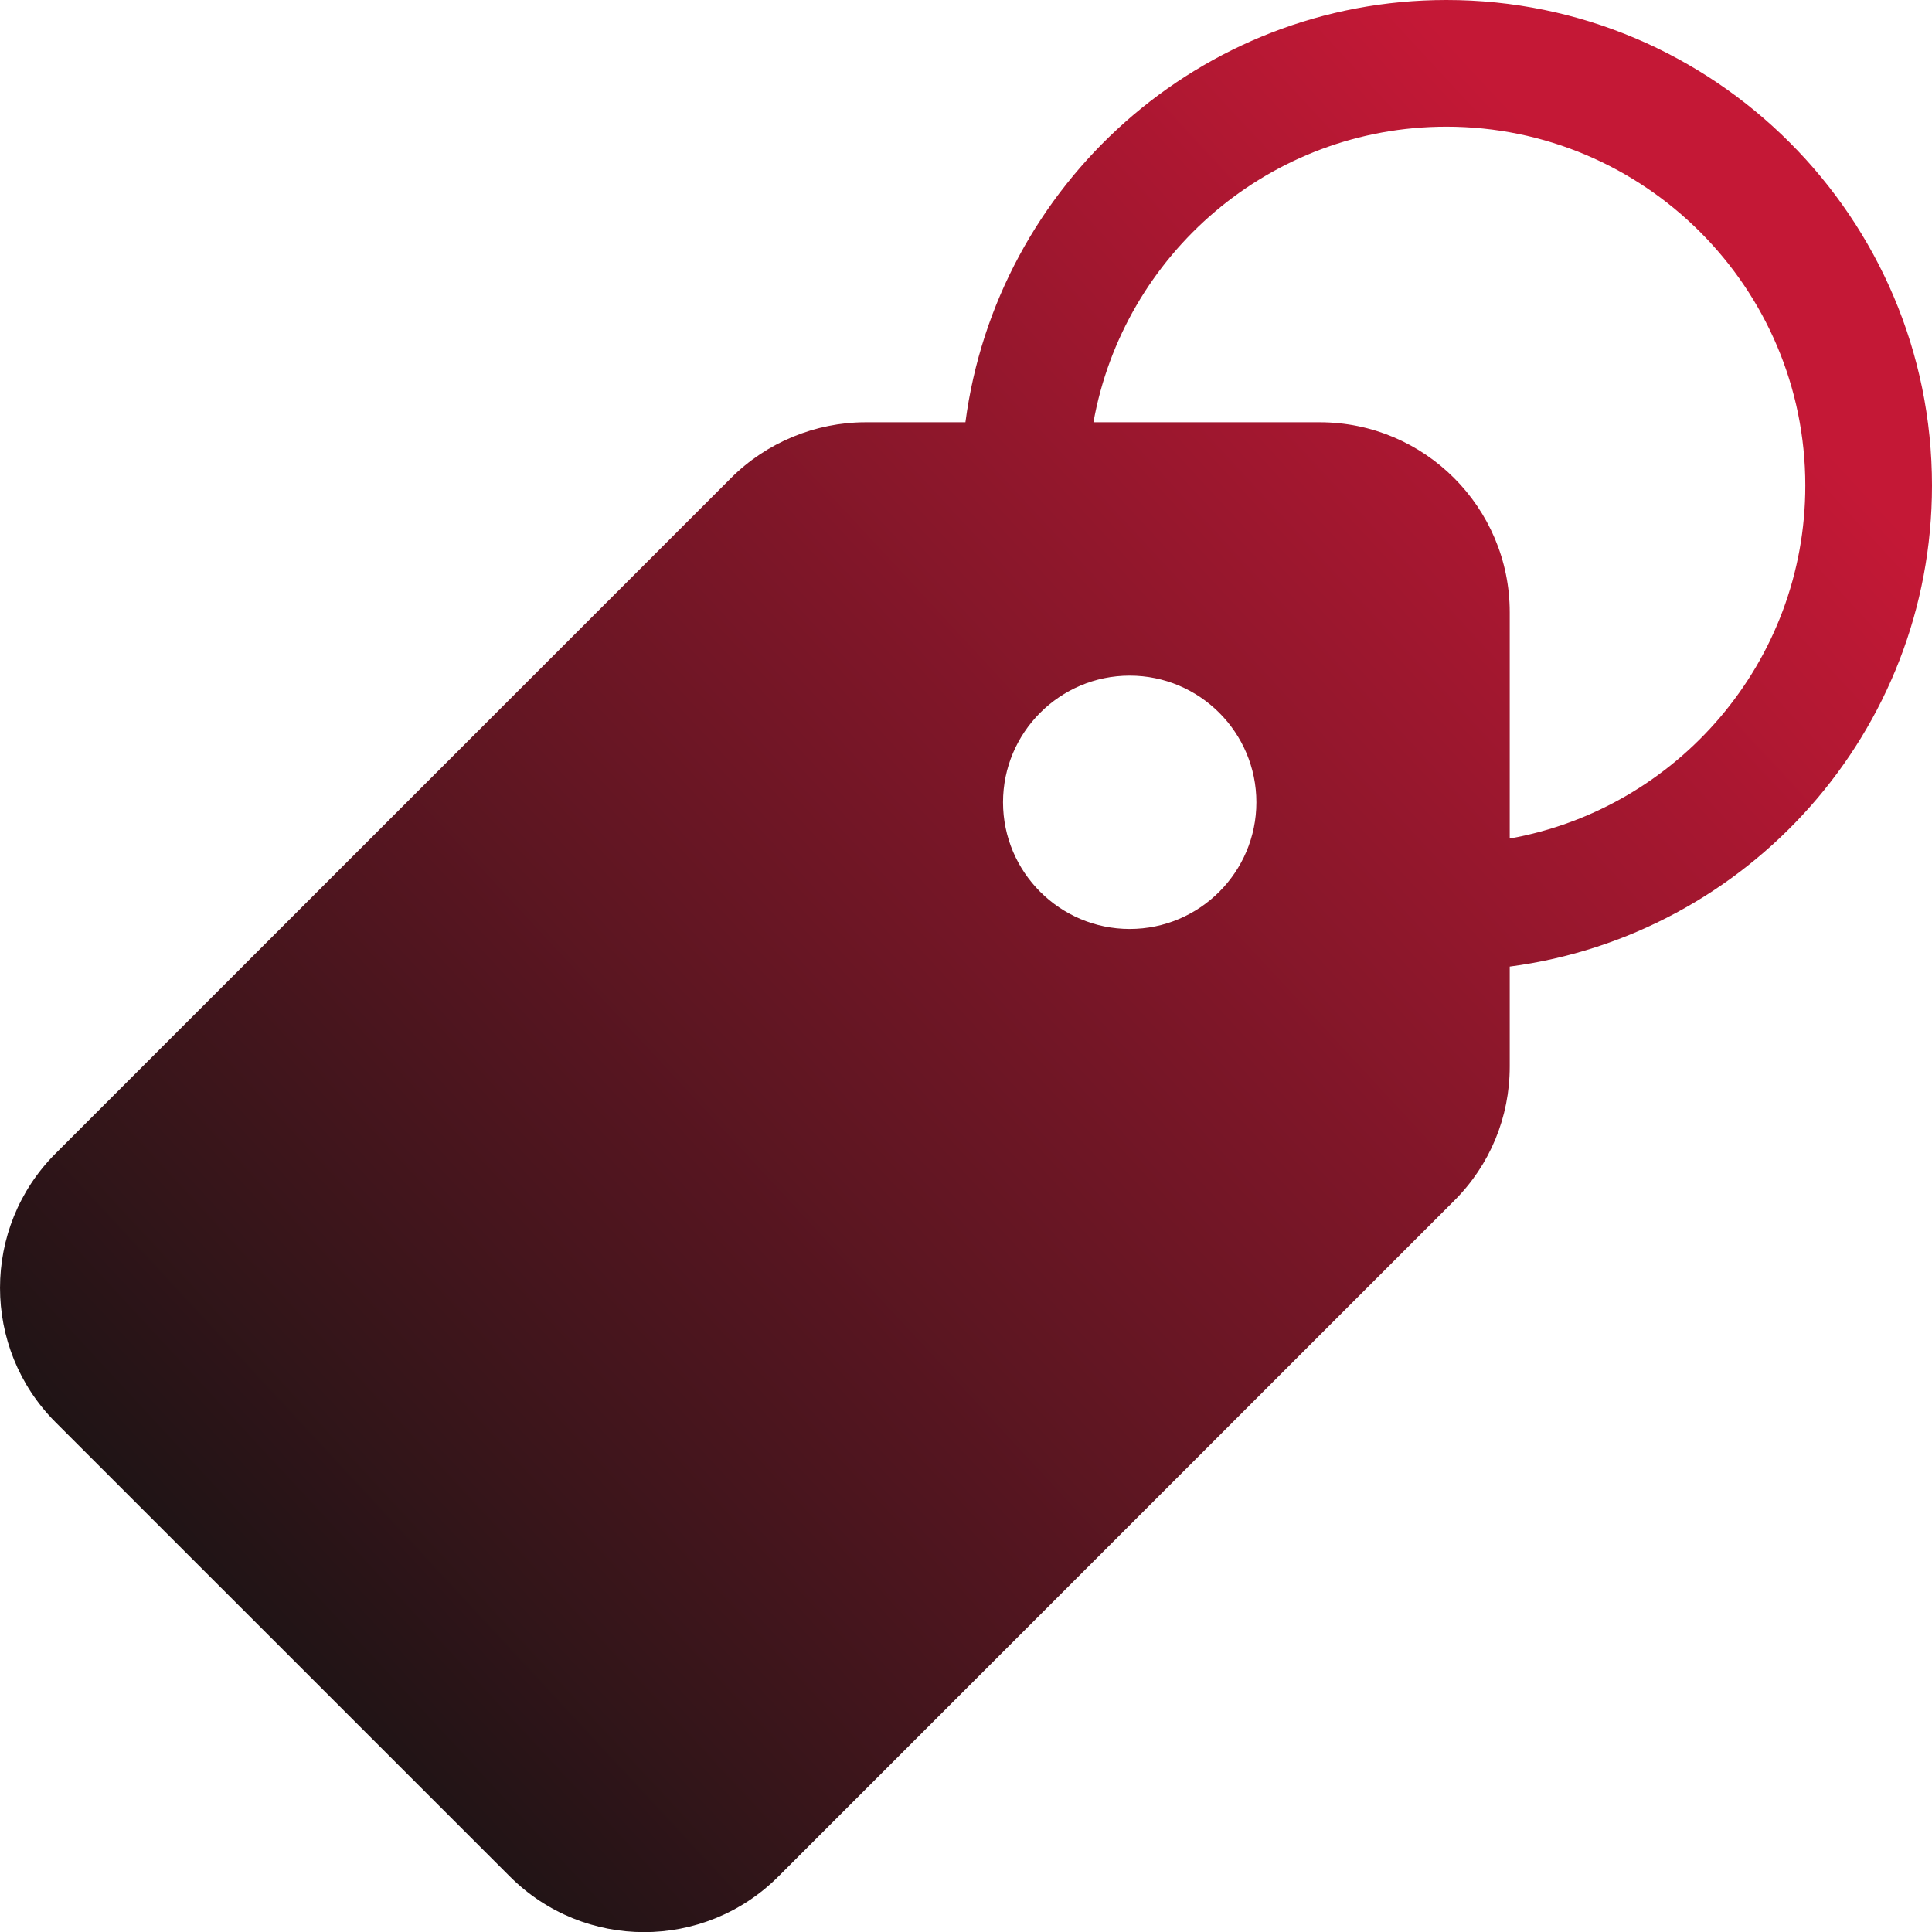
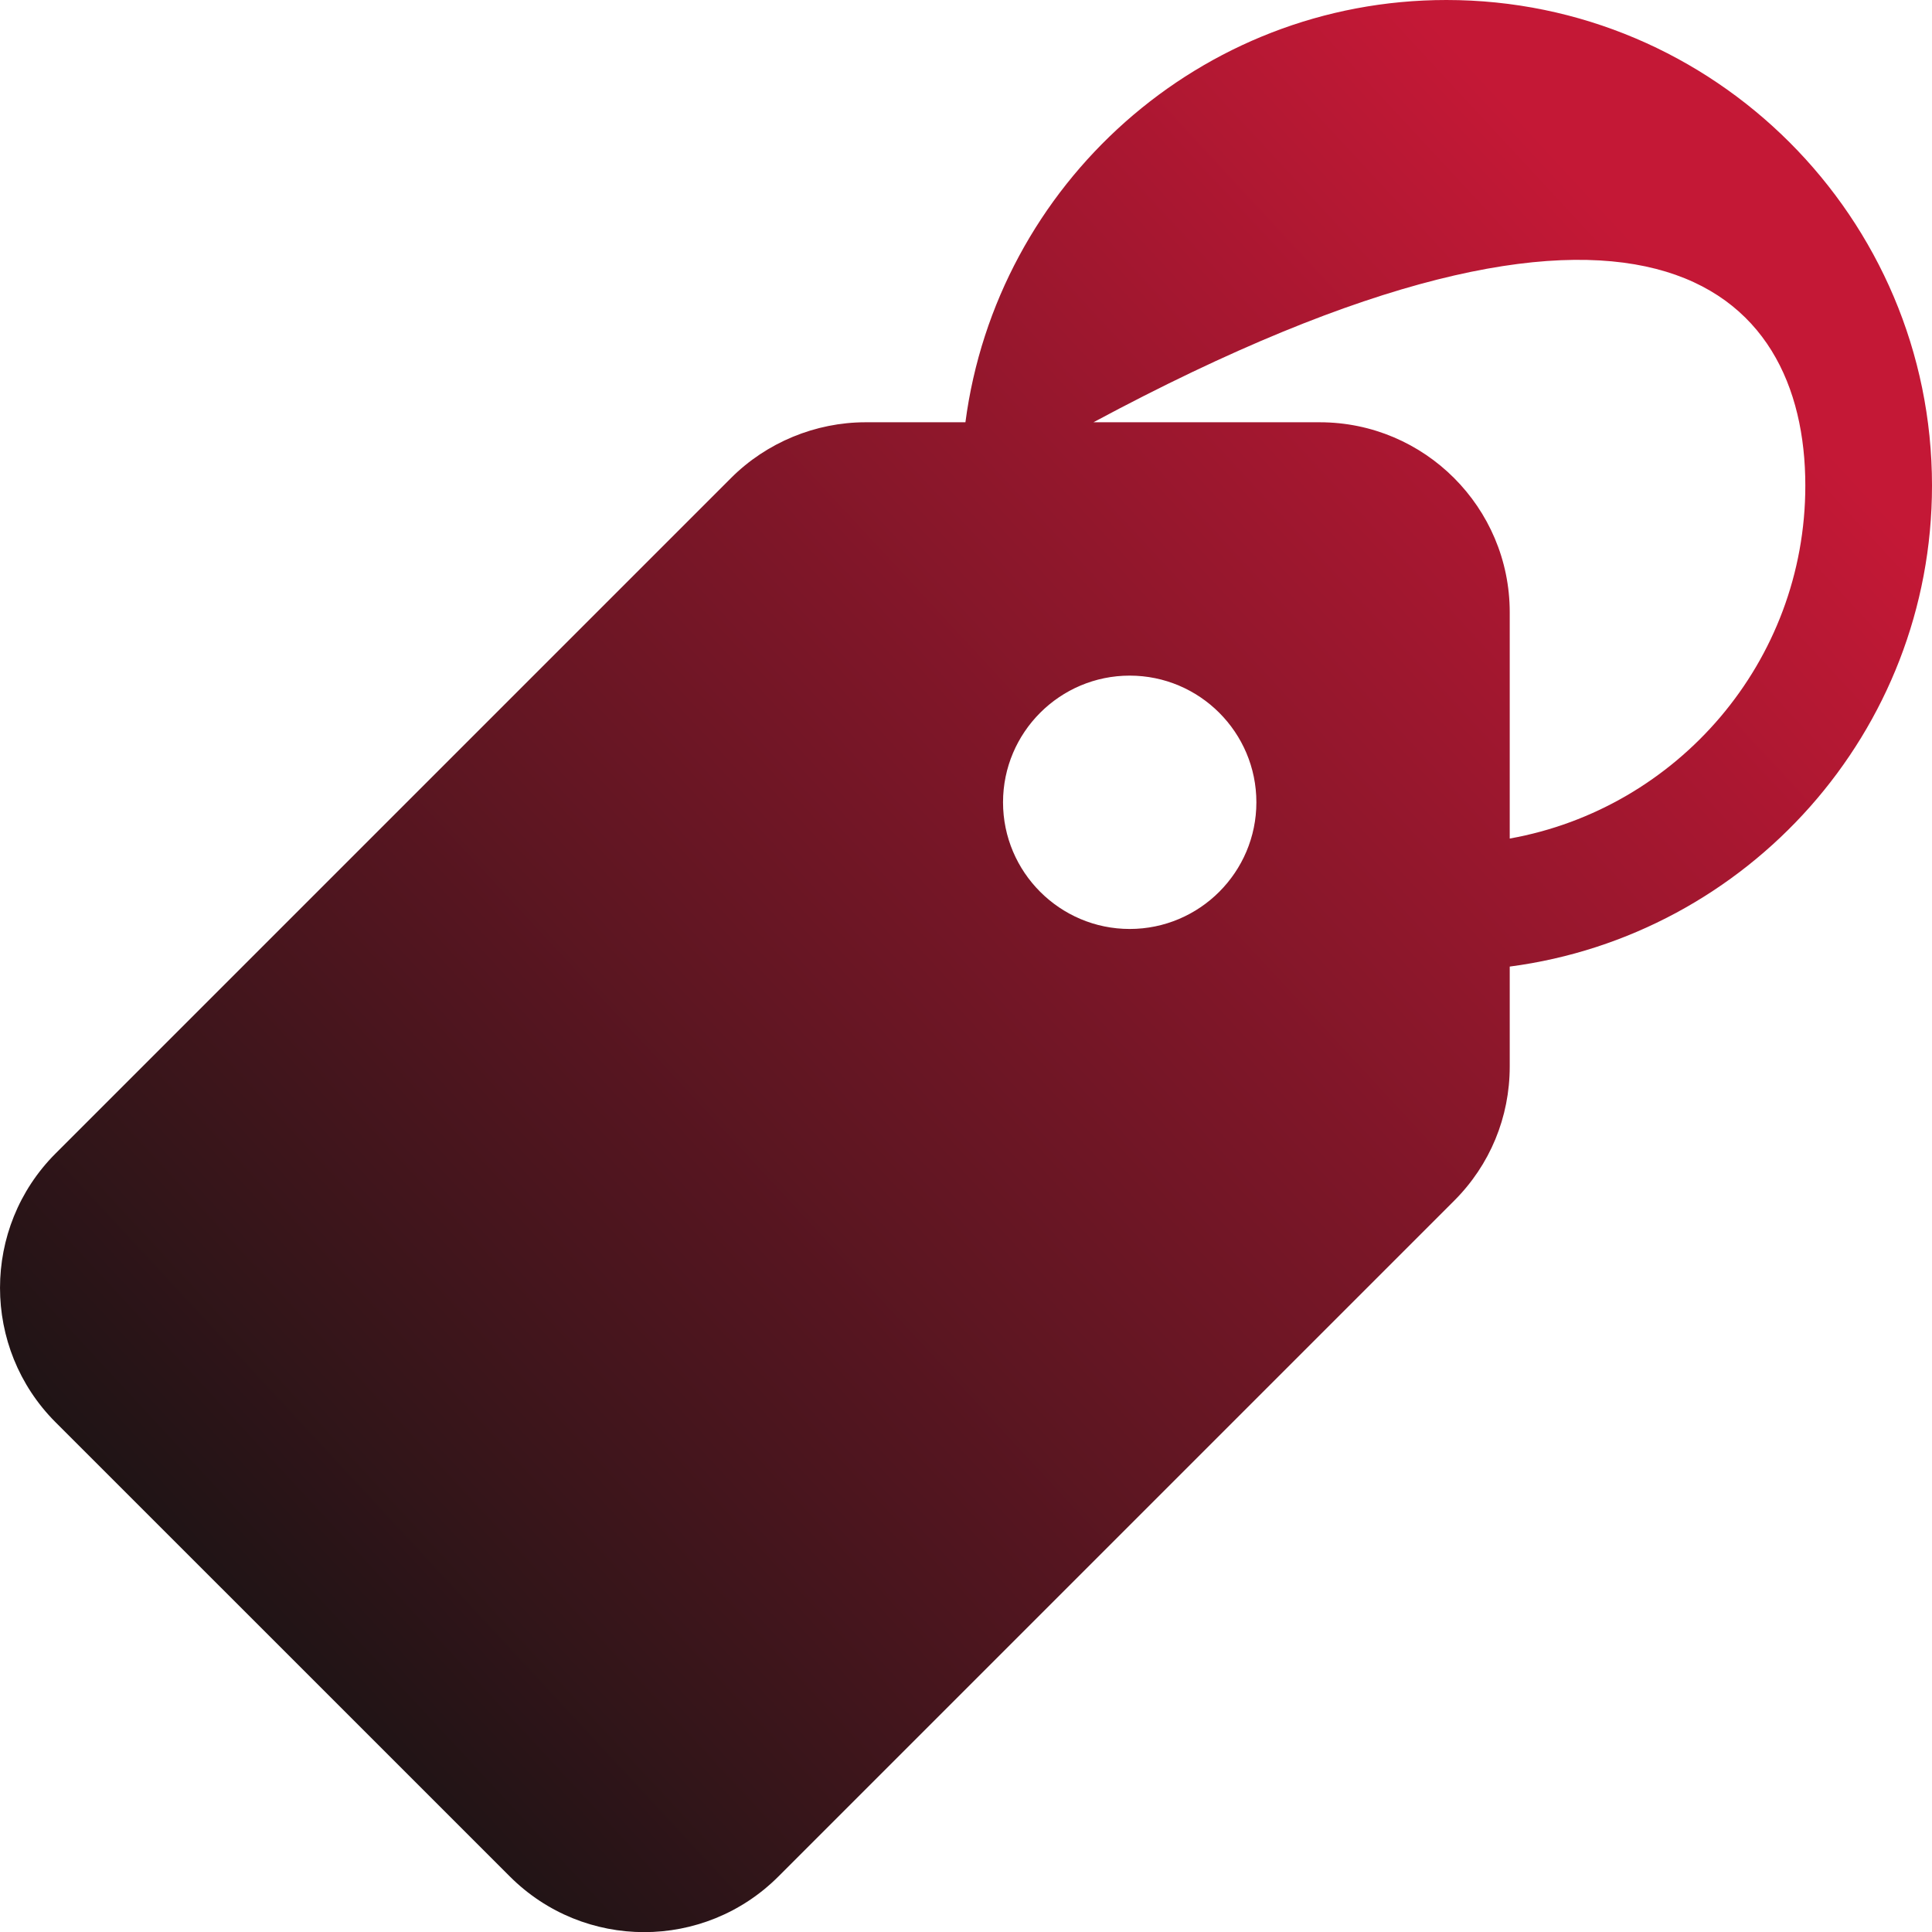
<svg xmlns="http://www.w3.org/2000/svg" width="30" height="30" viewBox="0 0 30 30" fill="none">
-   <path d="M22.46 0C18.636 0 15.476 2.863 14.991 6.557H13.439C12.662 6.557 11.902 6.872 11.353 7.421L0.862 17.912C-0.287 19.062 -0.287 20.934 0.862 22.084L7.916 29.137C9.068 30.29 10.935 30.291 12.088 29.137L22.579 18.646C23.137 18.089 23.443 17.348 23.443 16.56V15.009C27.137 14.524 30 11.364 30 7.54C30 3.382 26.617 0 22.46 0ZM17.542 14.425C16.458 14.425 15.575 13.542 15.575 12.458C15.575 11.373 16.458 10.491 17.542 10.491C18.627 10.491 19.509 11.373 19.509 12.458C19.509 13.542 18.627 14.425 17.542 14.425ZM23.443 13.021V9.507C23.443 7.88 22.12 6.557 20.493 6.557H16.979C17.445 3.952 19.723 1.967 22.46 1.967C25.532 1.967 28.033 4.467 28.033 7.54C28.033 10.277 26.048 12.555 23.443 13.021Z" fill="url(#paint0_linear_840_4100)" />
+   <path d="M22.46 0C18.636 0 15.476 2.863 14.991 6.557H13.439C12.662 6.557 11.902 6.872 11.353 7.421L0.862 17.912C-0.287 19.062 -0.287 20.934 0.862 22.084L7.916 29.137C9.068 30.29 10.935 30.291 12.088 29.137L22.579 18.646C23.137 18.089 23.443 17.348 23.443 16.56V15.009C27.137 14.524 30 11.364 30 7.54C30 3.382 26.617 0 22.46 0ZM17.542 14.425C16.458 14.425 15.575 13.542 15.575 12.458C15.575 11.373 16.458 10.491 17.542 10.491C18.627 10.491 19.509 11.373 19.509 12.458C19.509 13.542 18.627 14.425 17.542 14.425ZM23.443 13.021V9.507C23.443 7.88 22.12 6.557 20.493 6.557H16.979C25.532 1.967 28.033 4.467 28.033 7.54C28.033 10.277 26.048 12.555 23.443 13.021Z" fill="url(#paint0_linear_840_4100)" />
  <defs>
    <linearGradient id="paint0_linear_840_4100" x1="25.314" y1="3.633" x2="1.289" y2="25.9" gradientUnits="userSpaceOnUse">
      <stop stop-color="#C41836" />
      <stop offset="0.966" stop-color="#191414" />
    </linearGradient>
  </defs>
</svg>